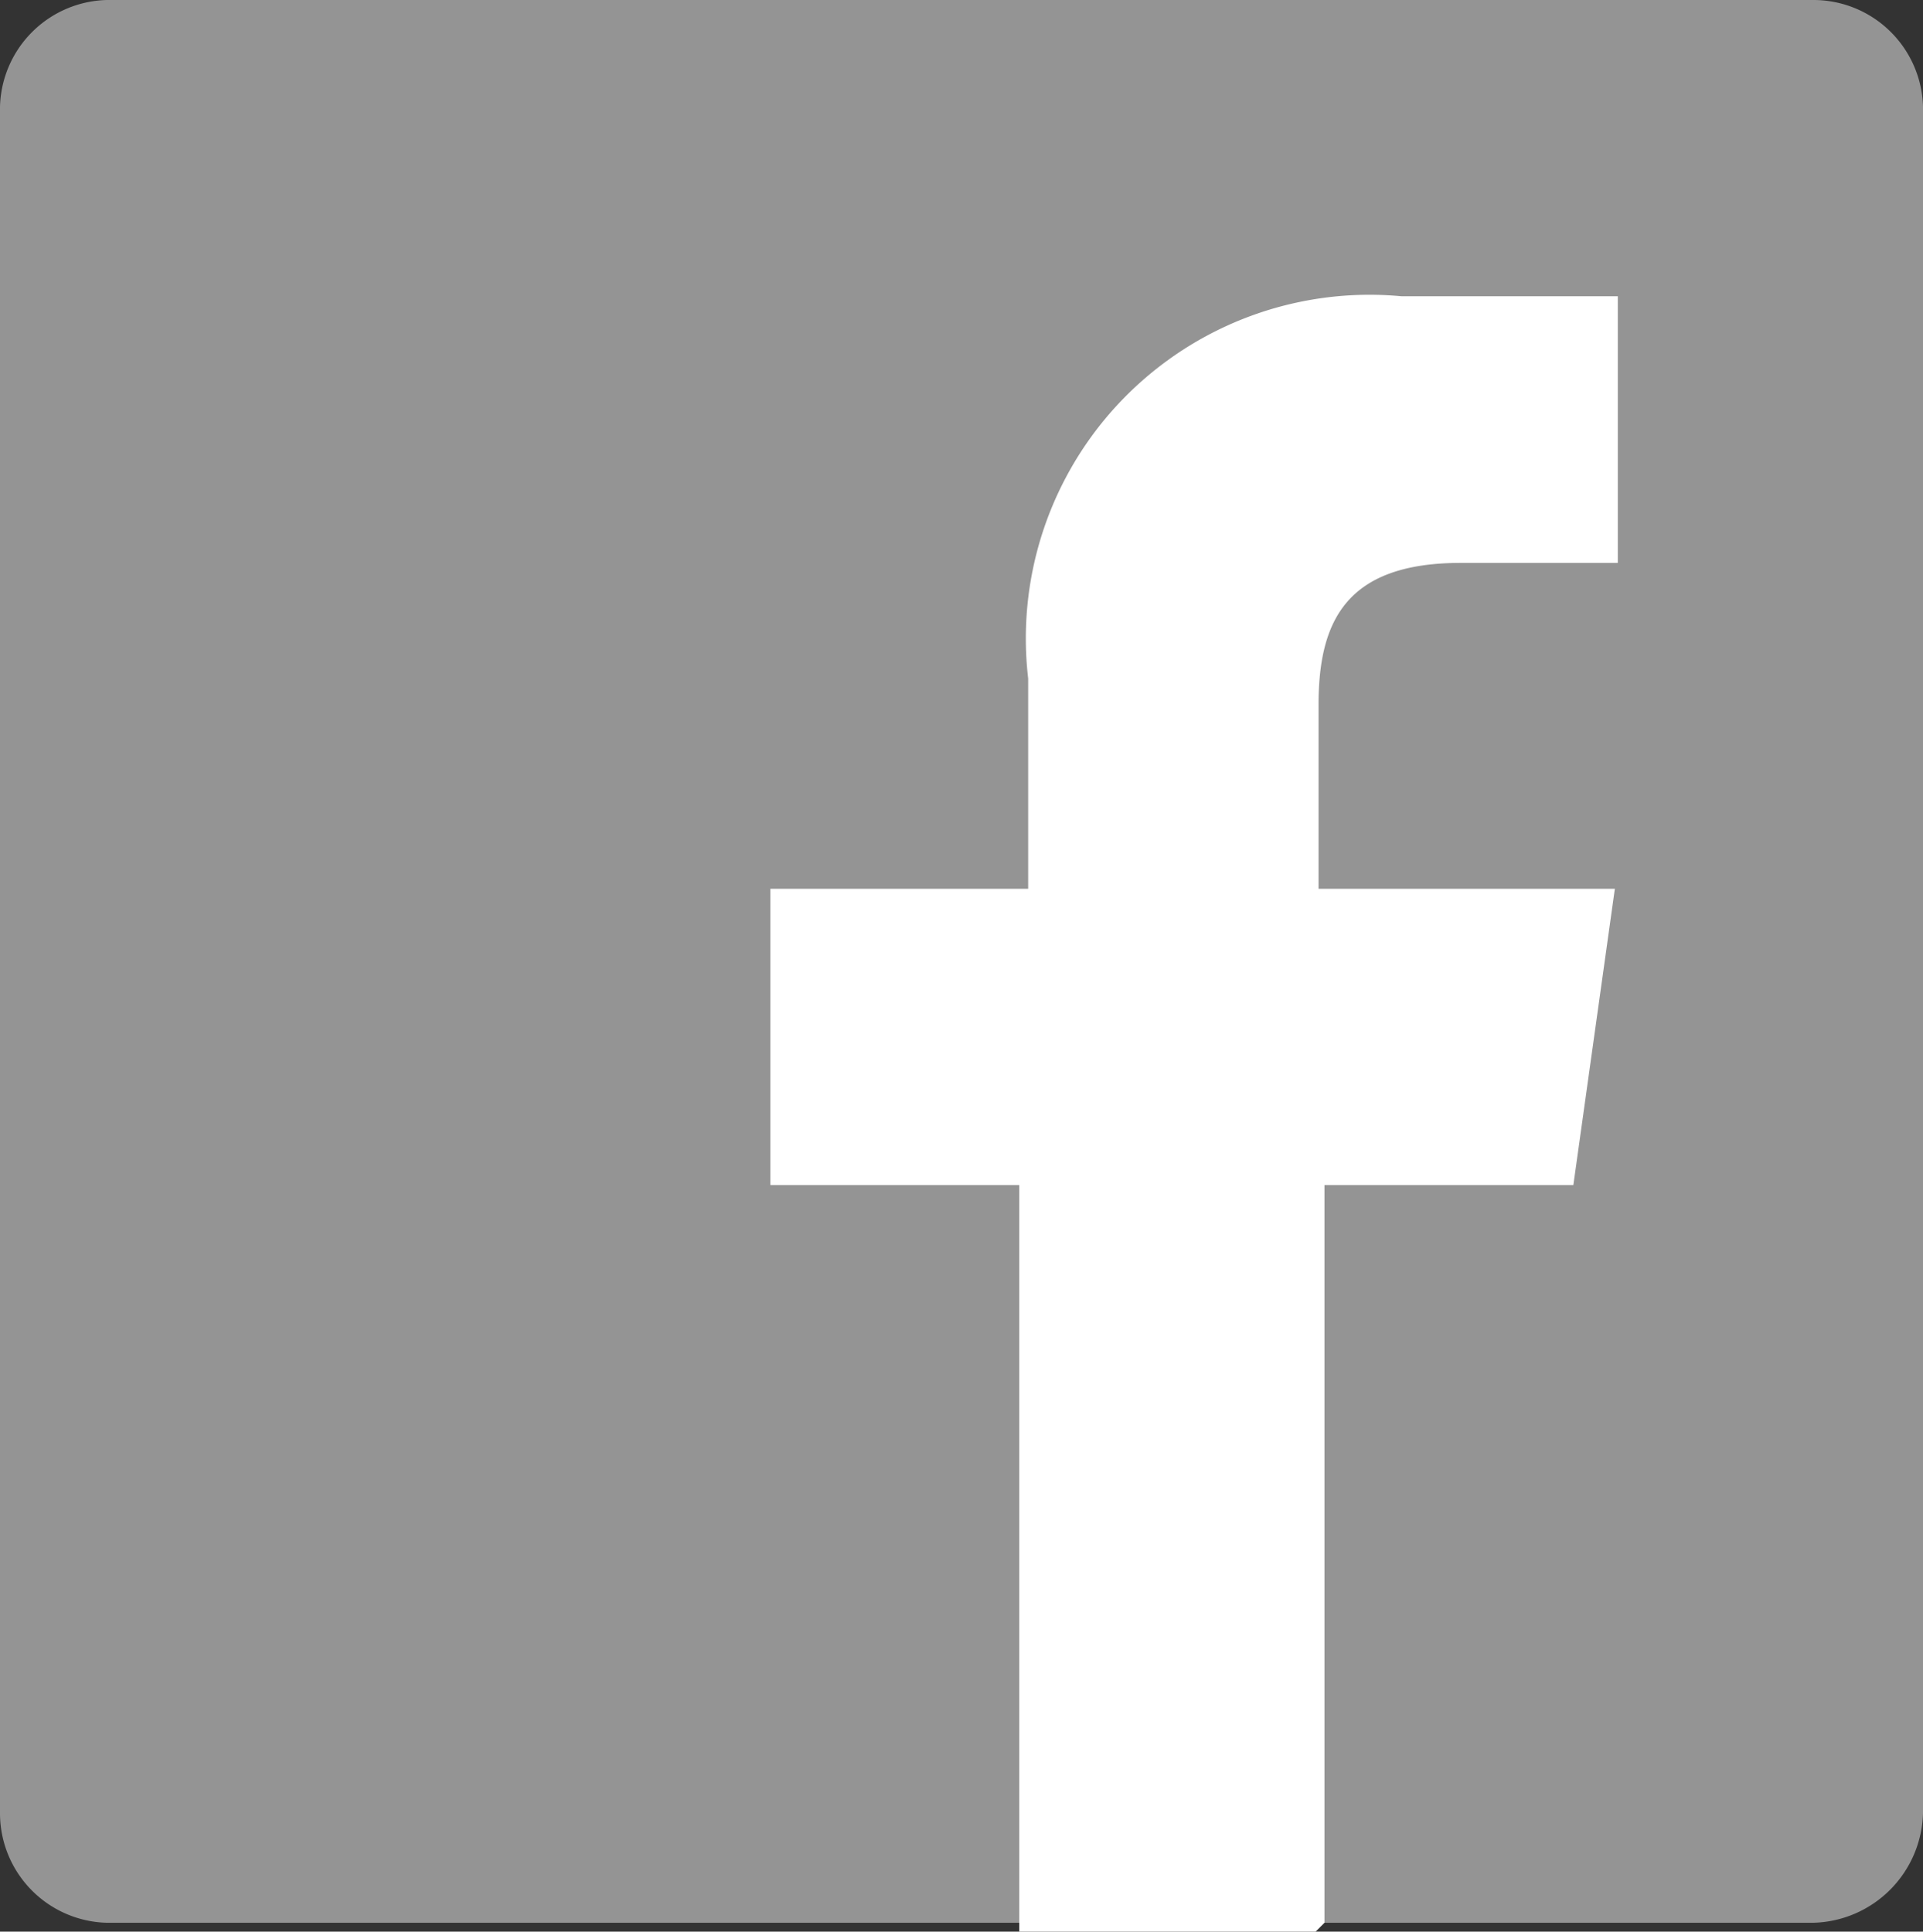
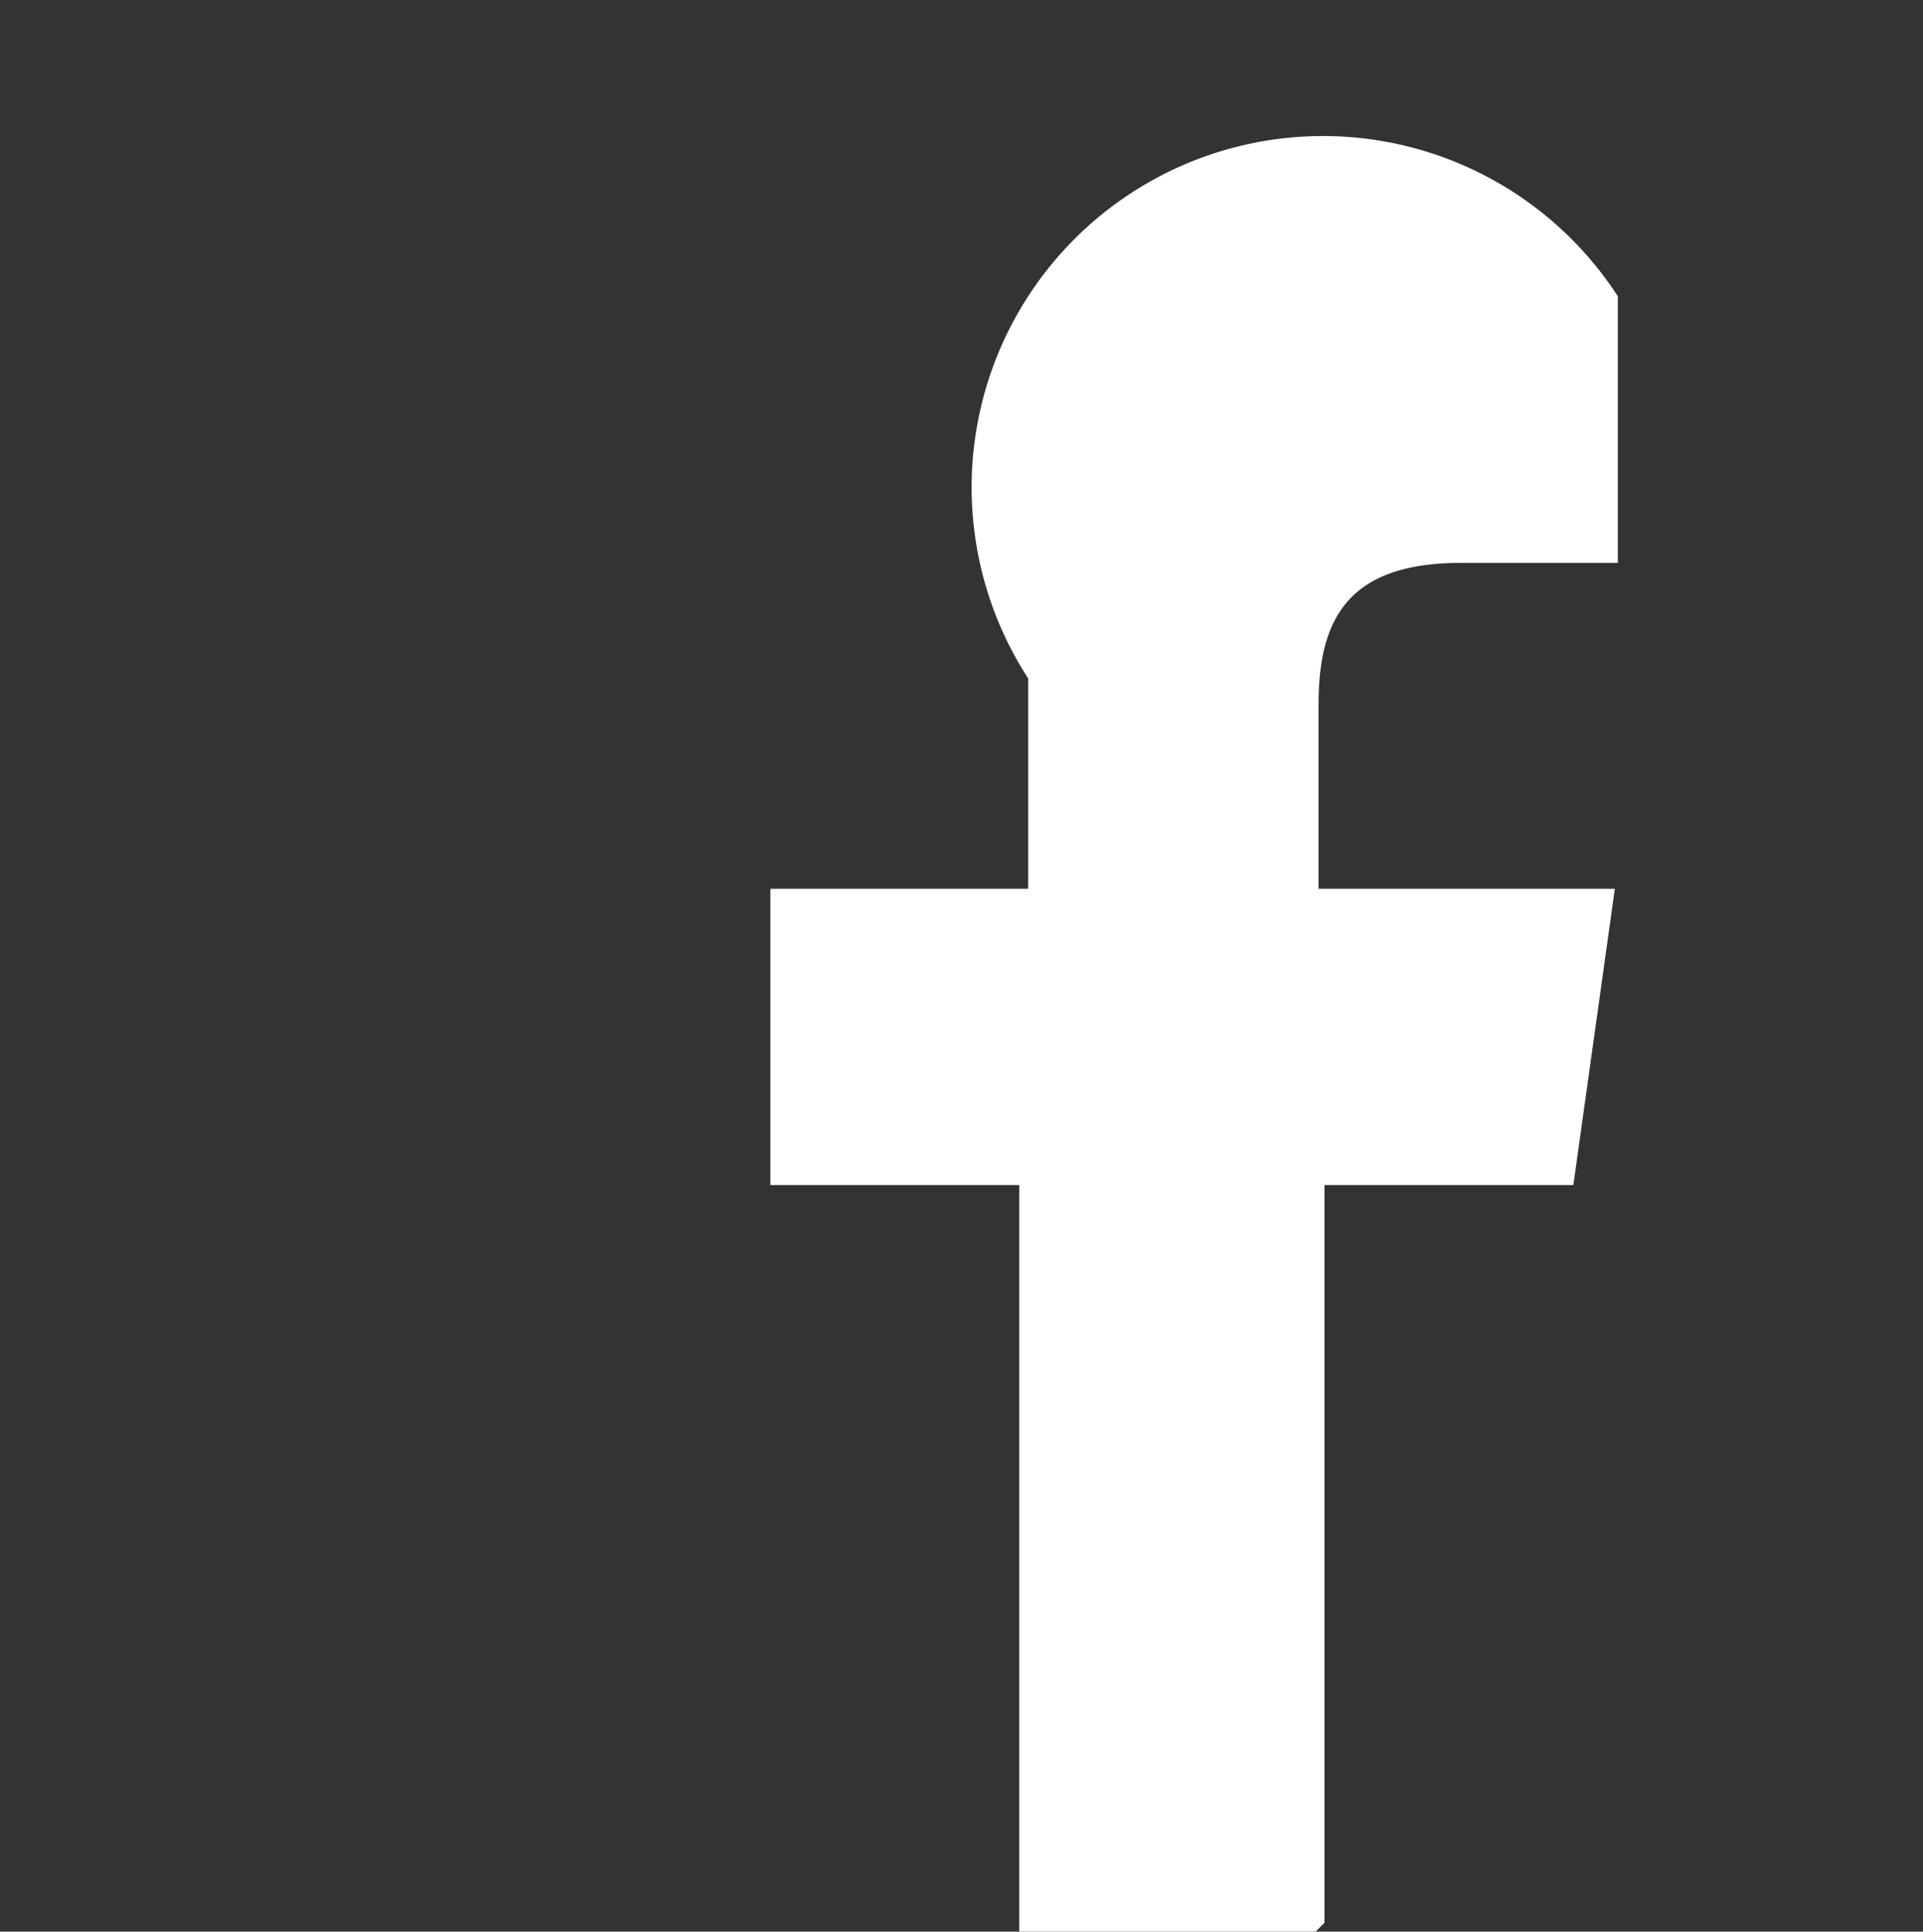
<svg xmlns="http://www.w3.org/2000/svg" viewBox="0 0 6.49 6.52">
  <rect x="0" y="0" width="6.49" height="6.52" fill="#333333" stroke="none" />
  <defs>
    <style>.cls-1{fill:#949494;}.cls-2{fill:#fff;}</style>
  </defs>
  <g id="レイヤー_2" data-name="レイヤー 2">
    <g id="レイヤー_1-2" data-name="レイヤー 1">
-       <path class="cls-1" d="M.36,0H6.12a.37.37,0,0,1,.37.36V6.12a.38.38,0,0,1-.37.37H.36A.37.37,0,0,1,0,6.12V.36A.37.37,0,0,1,.36,0Z" />
-       <path class="cls-2" d="M4.47,6.49V4h.84l.14-1h-1V2.38c0-.28.09-.48.48-.48h.53V1H4.73A1.16,1.16,0,0,0,3.47,2.29V3H2.6V4h.84V6.52h1Z" />
+       <path class="cls-2" d="M4.47,6.49V4h.84l.14-1h-1V2.38c0-.28.09-.48.48-.48h.53V1A1.16,1.16,0,0,0,3.47,2.29V3H2.6V4h.84V6.52h1Z" />
    </g>
  </g>
</svg>